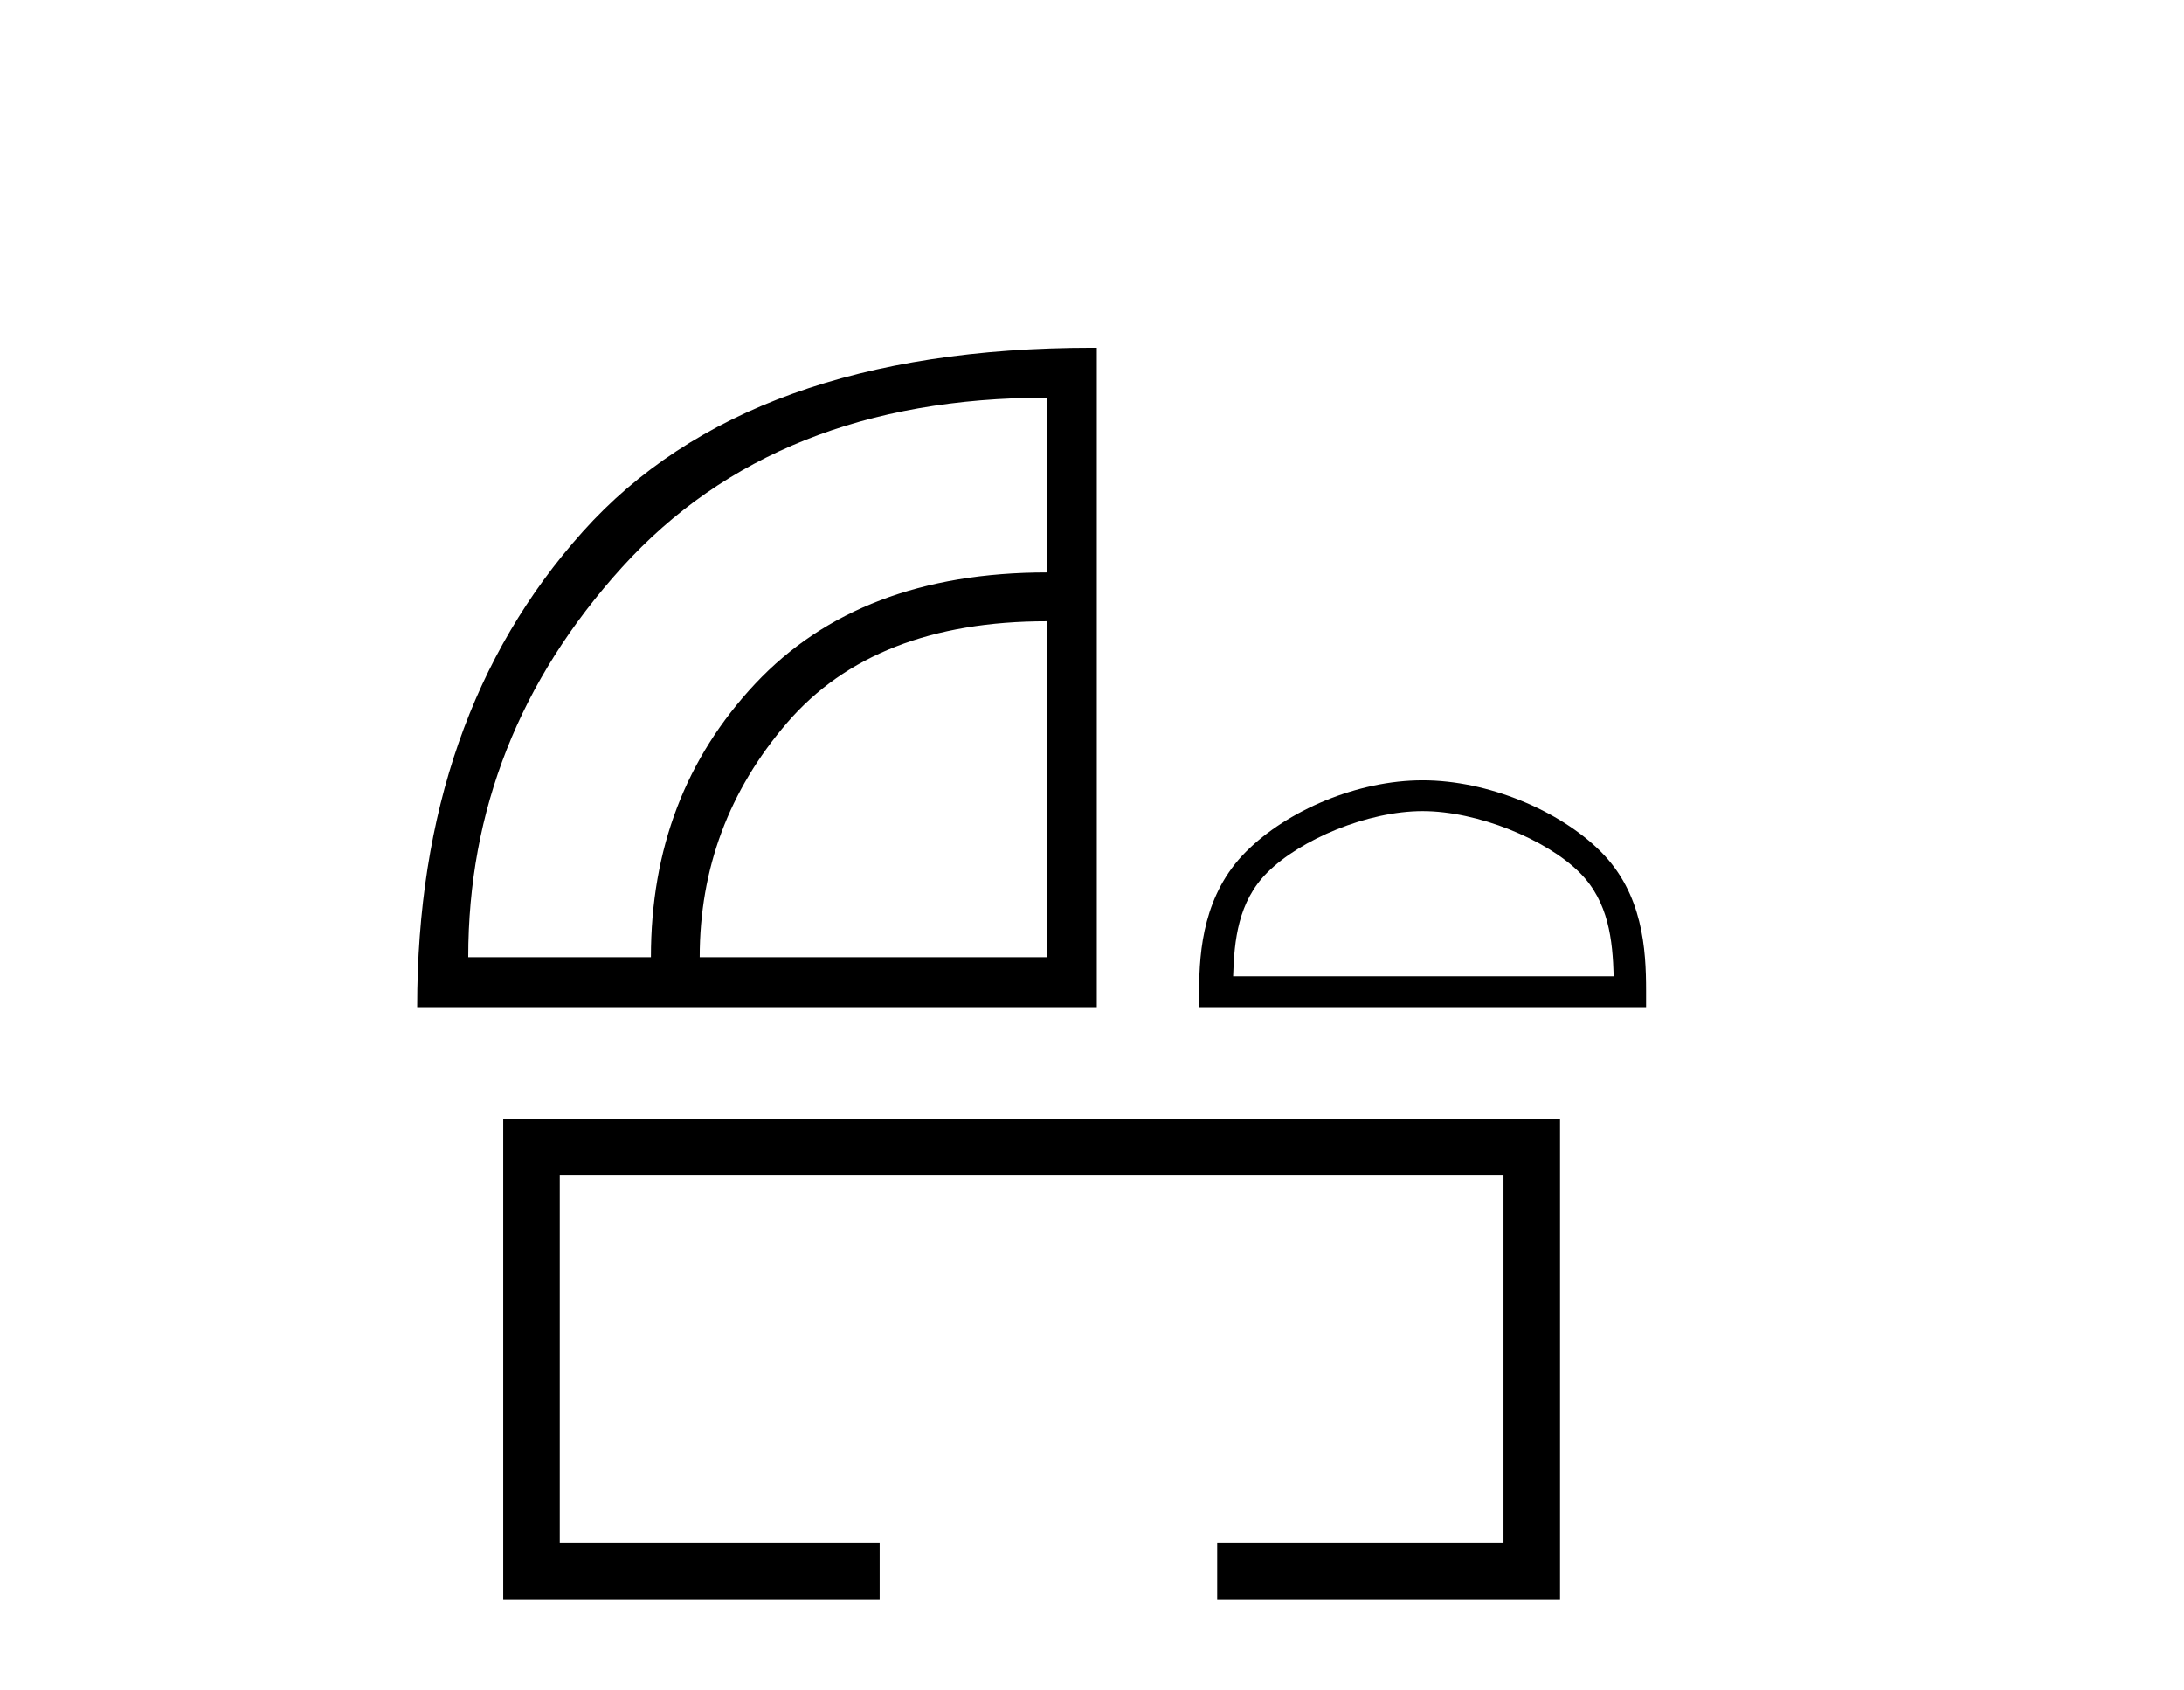
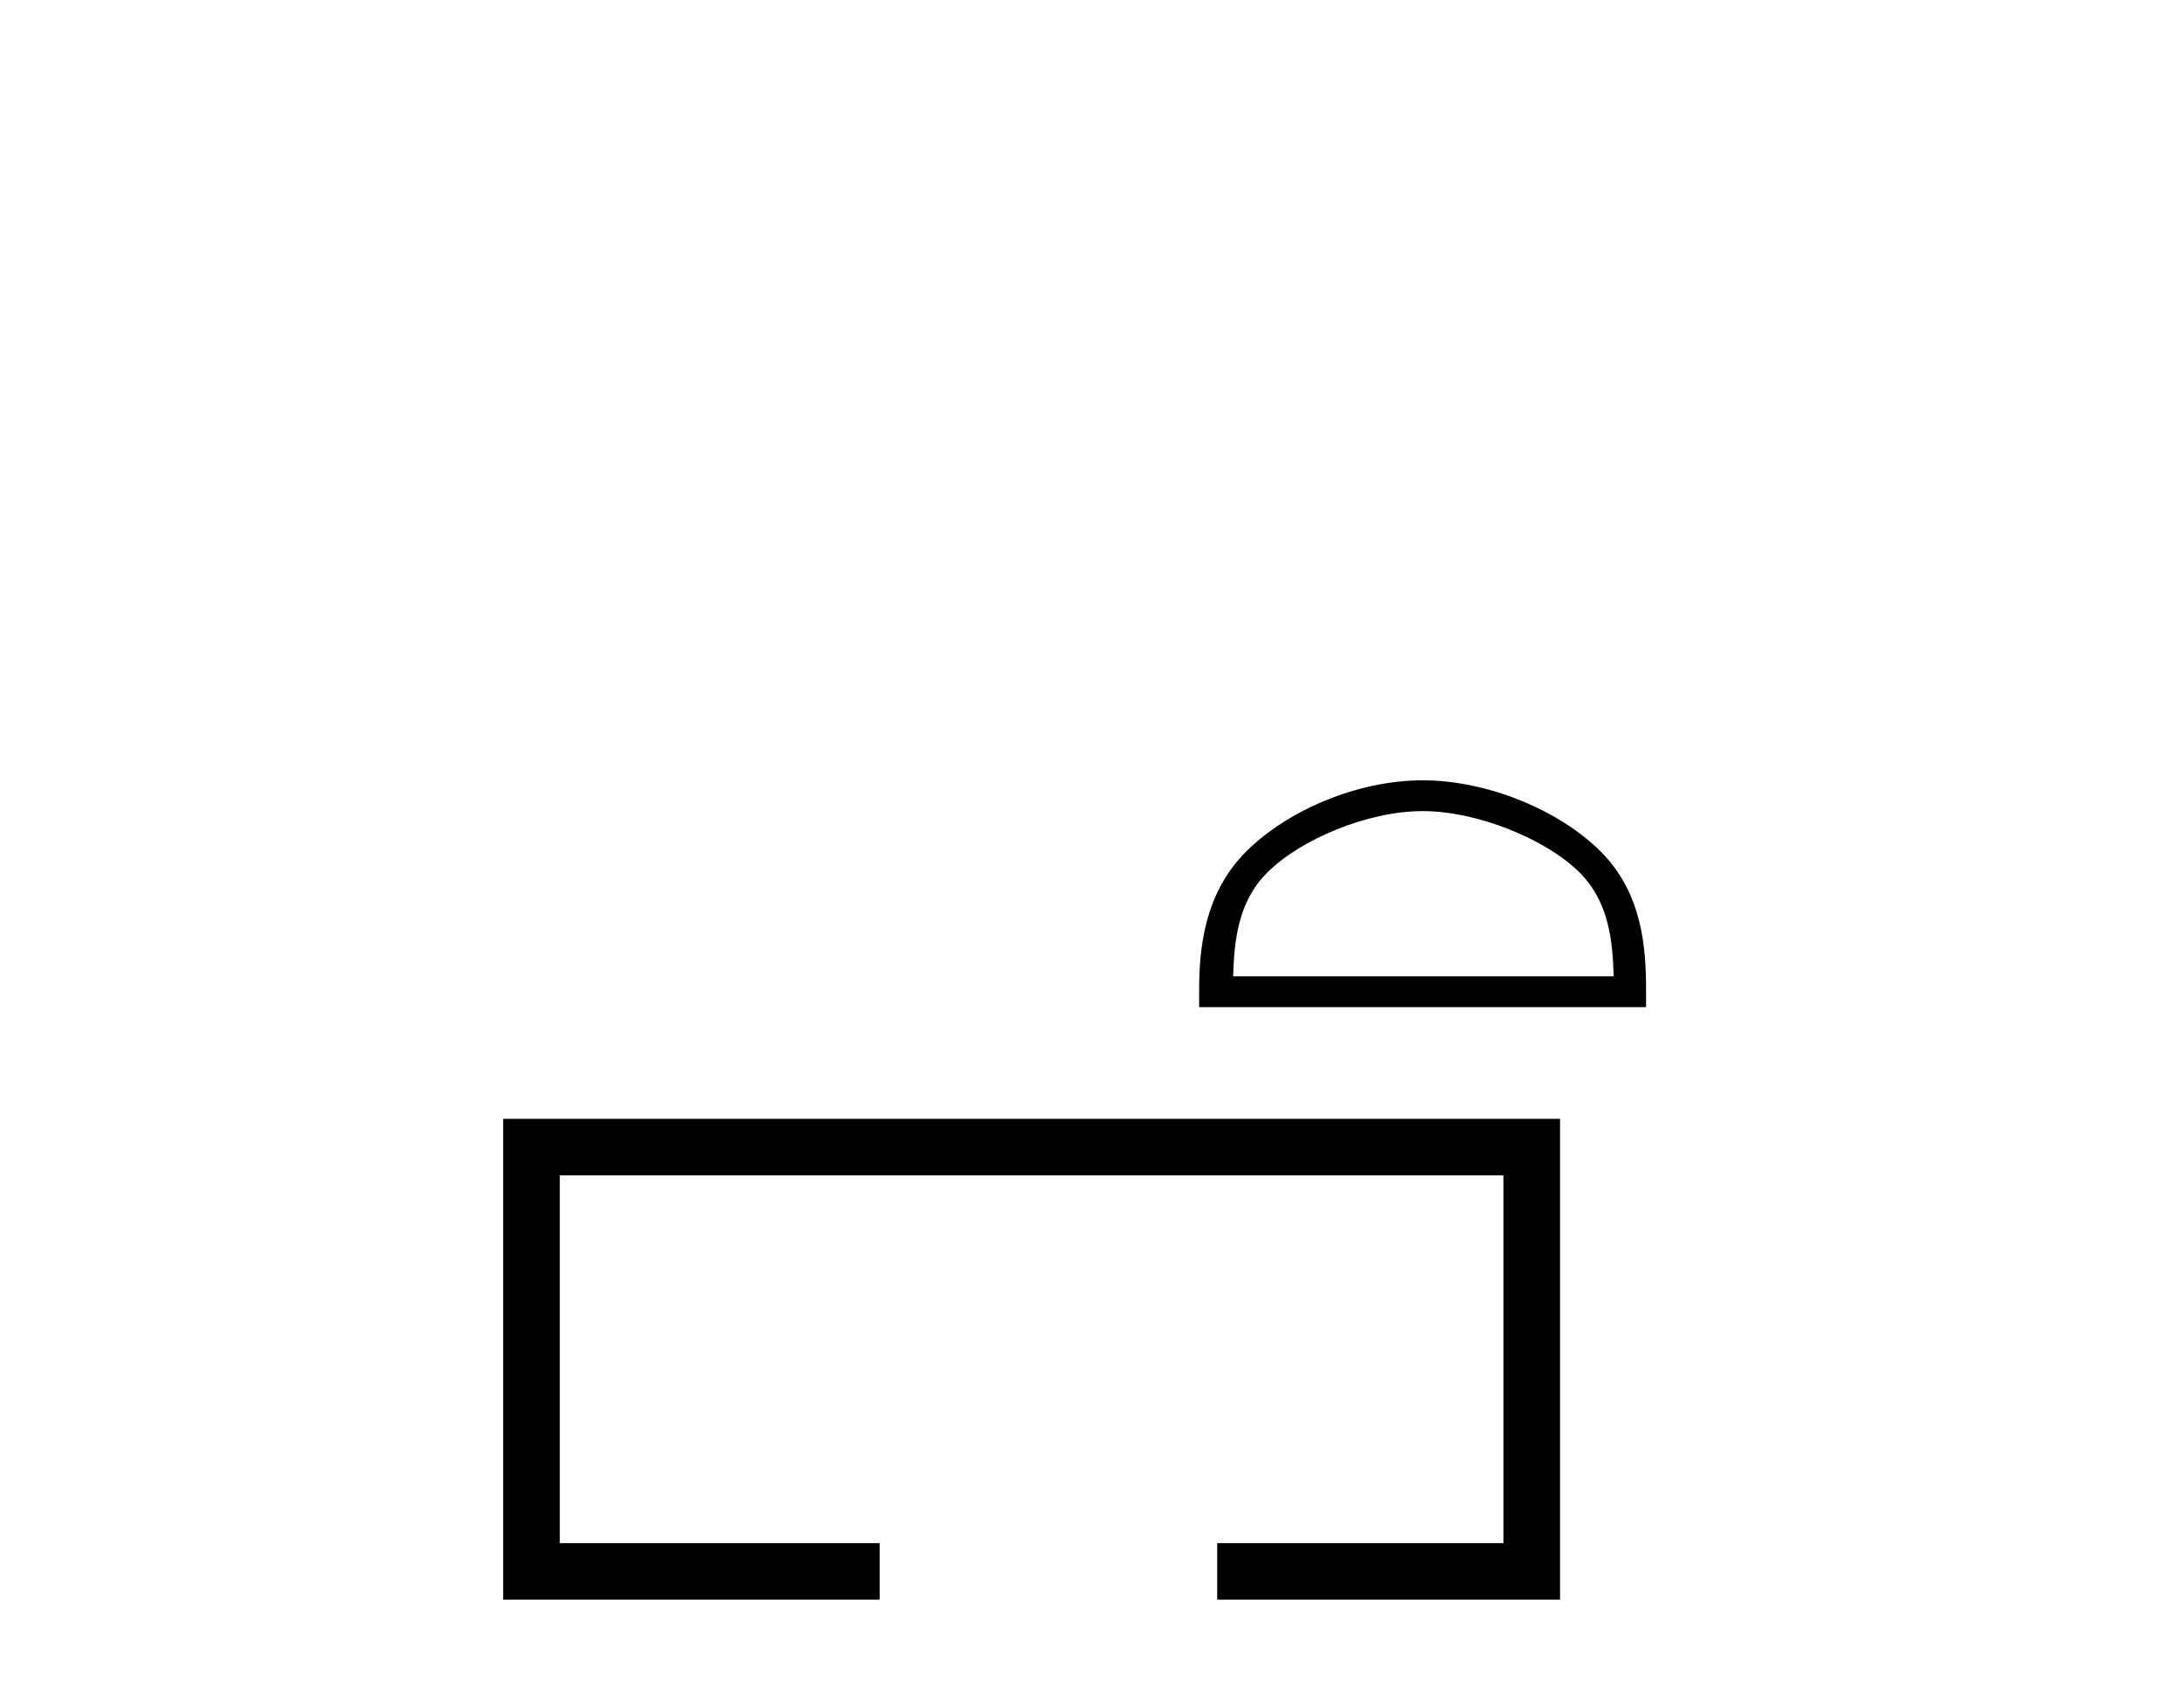
<svg xmlns="http://www.w3.org/2000/svg" width="53.0" height="41.0">
-   <path d="M 25.404 9.648 L 25.404 13.888 Q 20.862 13.888 18.329 16.586 Q 15.796 19.285 15.796 23.222 L 11.363 23.222 Q 11.363 17.88 15.094 13.764 Q 18.824 9.648 25.404 9.648 ZM 25.404 15.072 L 25.404 23.222 L 16.98 23.222 Q 16.98 20 19.1 17.536 Q 21.219 15.072 25.404 15.072 ZM 26.513 8.437 Q 18.139 8.437 14.144 12.897 Q 10.124 17.385 10.124 24.433 L 26.616 24.433 L 26.616 8.437 Q 26.564 8.437 26.513 8.437 Z" style="fill:#000000;stroke:none" />
  <path d="M 34.523 19.678 C 35.857 19.678 37.527 20.363 38.335 21.171 C 39.042 21.878 39.134 22.815 39.16 23.686 L 29.925 23.686 C 29.951 22.815 30.044 21.878 30.751 21.171 C 31.559 20.363 33.189 19.678 34.523 19.678 ZM 34.523 18.931 C 32.941 18.931 31.238 19.662 30.24 20.66 C 29.216 21.684 29.1 23.032 29.1 24.04 L 29.1 24.433 L 39.946 24.433 L 39.946 24.04 C 39.946 23.032 39.87 21.684 38.846 20.66 C 37.848 19.662 36.106 18.931 34.523 18.931 Z" style="fill:#000000;stroke:none" />
  <path d="M 12.212 27.144 L 12.212 38.809 L 21.347 38.809 L 21.347 37.437 L 13.584 37.437 L 13.584 28.516 L 36.486 28.516 L 36.486 37.437 L 29.538 37.437 L 29.538 38.809 L 37.858 38.809 L 37.858 27.144 Z" style="fill:#000000;stroke:none" />
</svg>